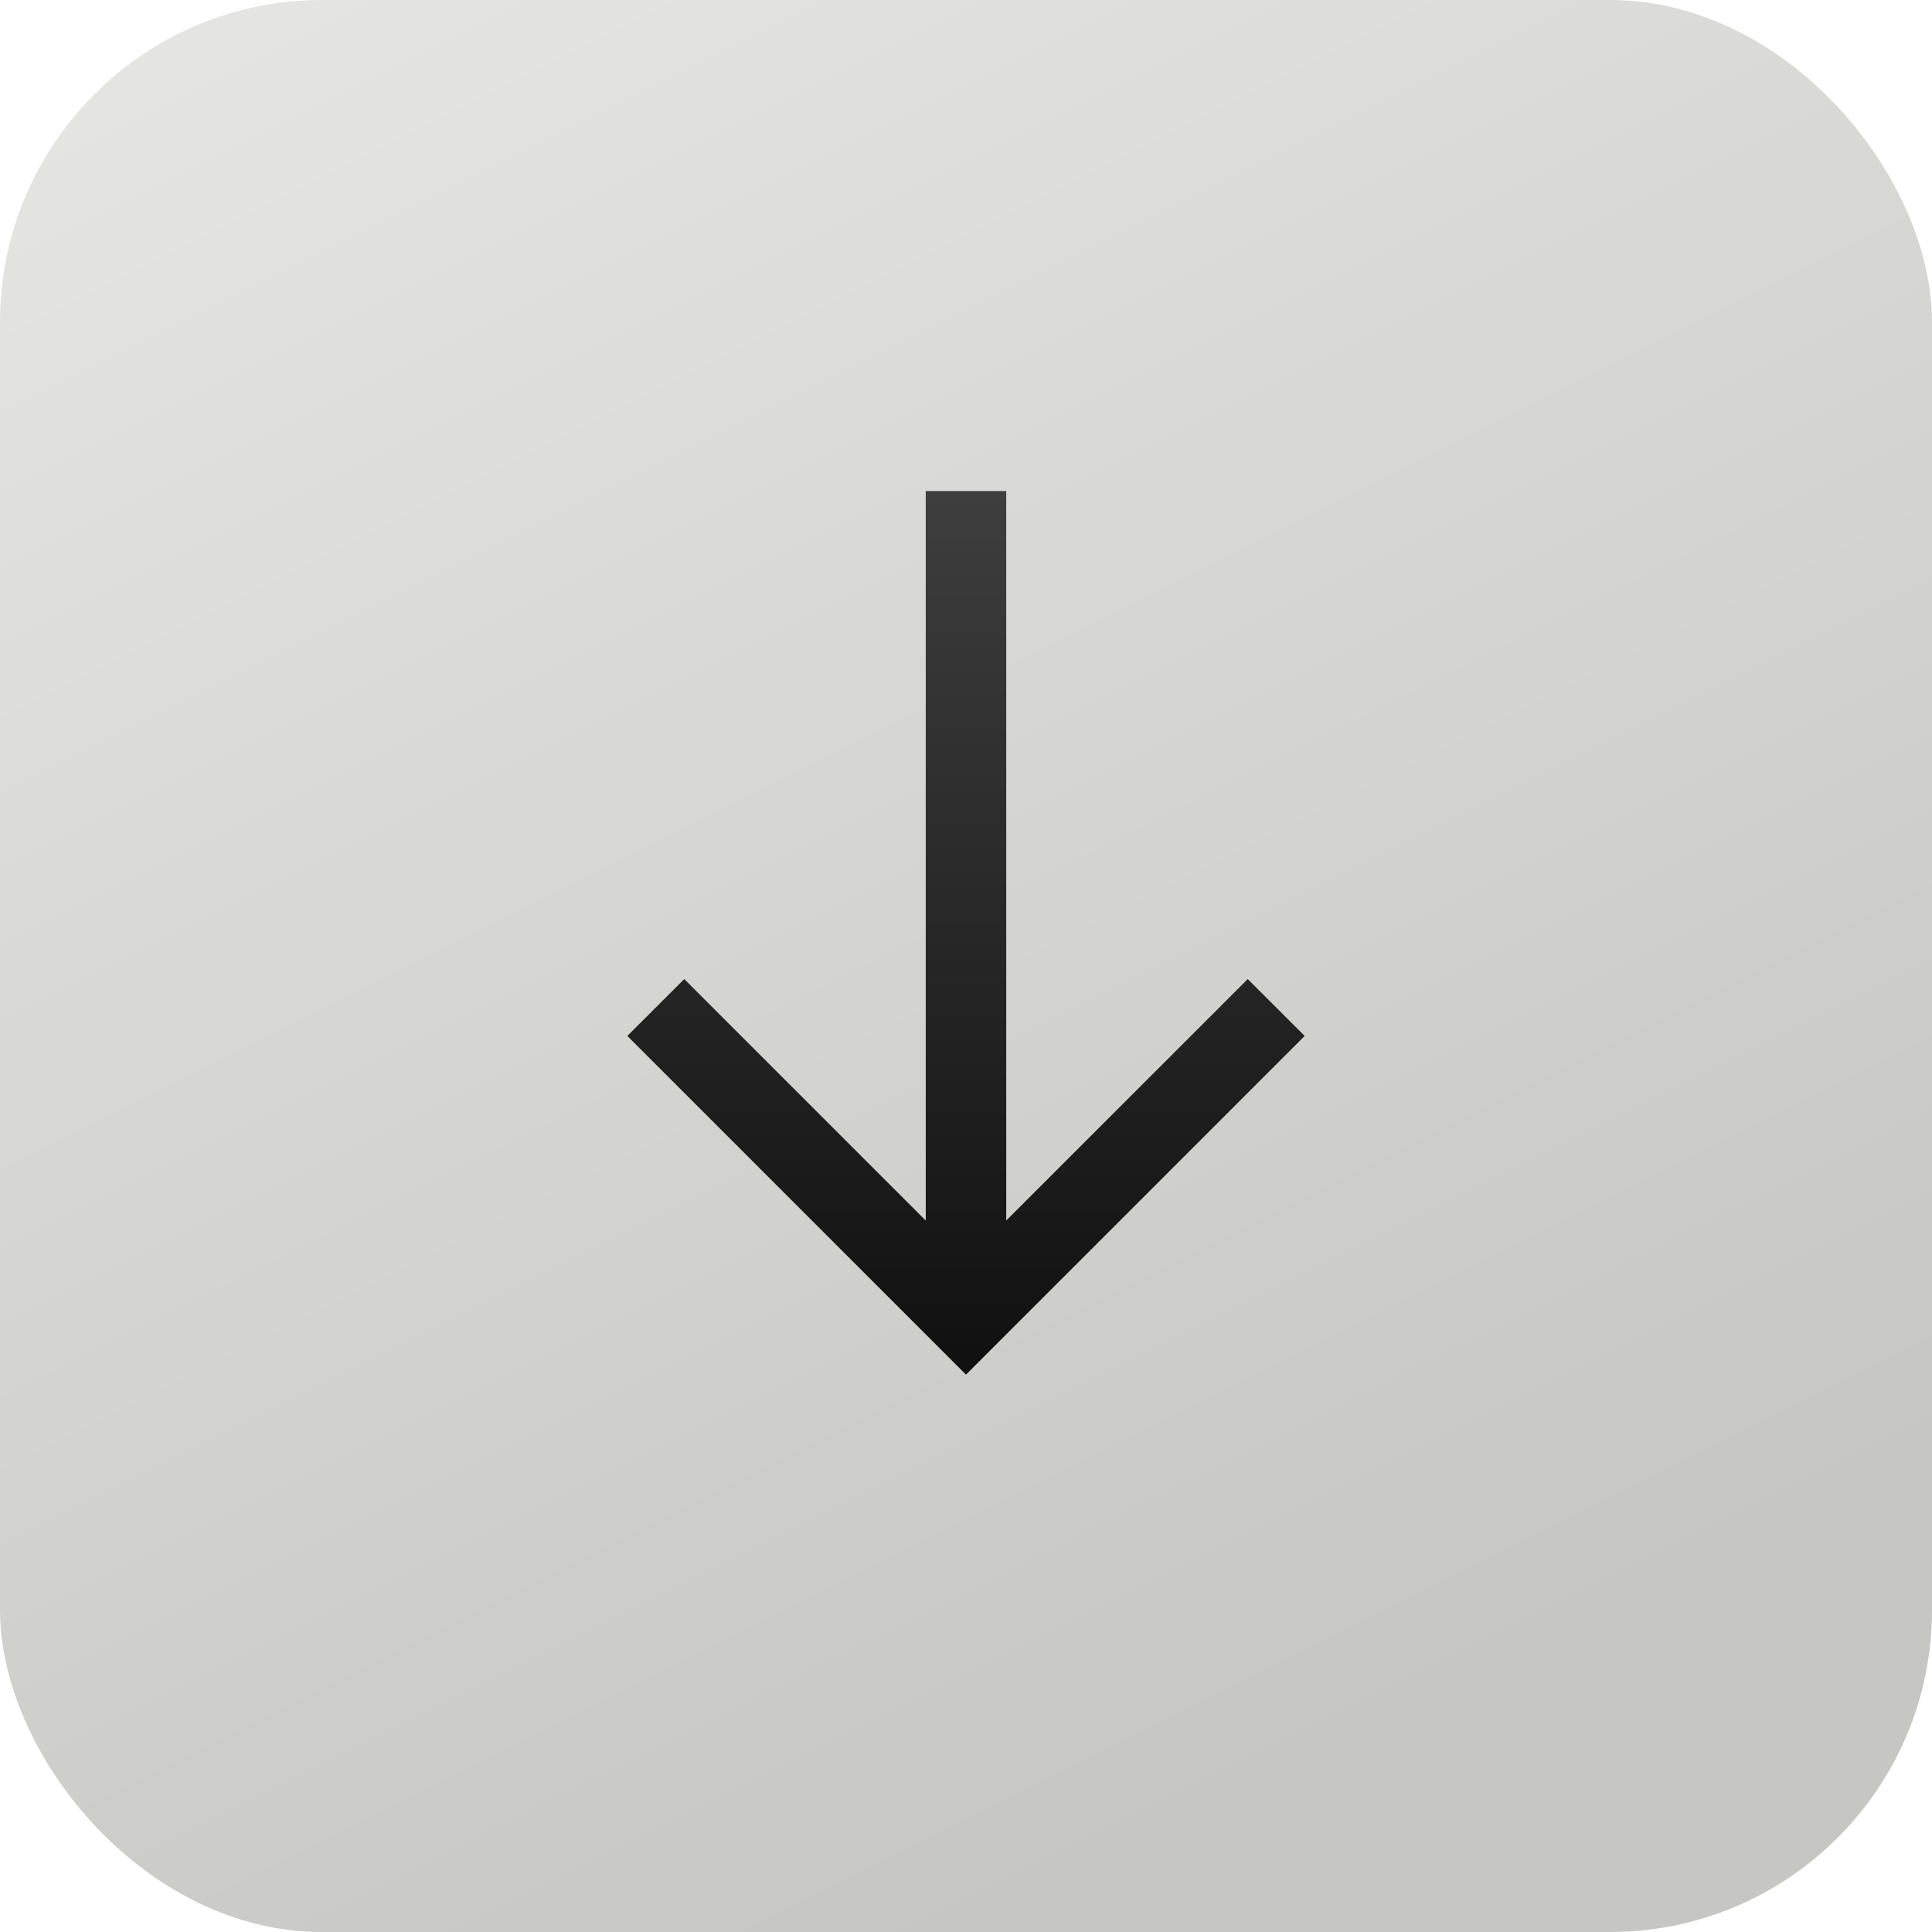
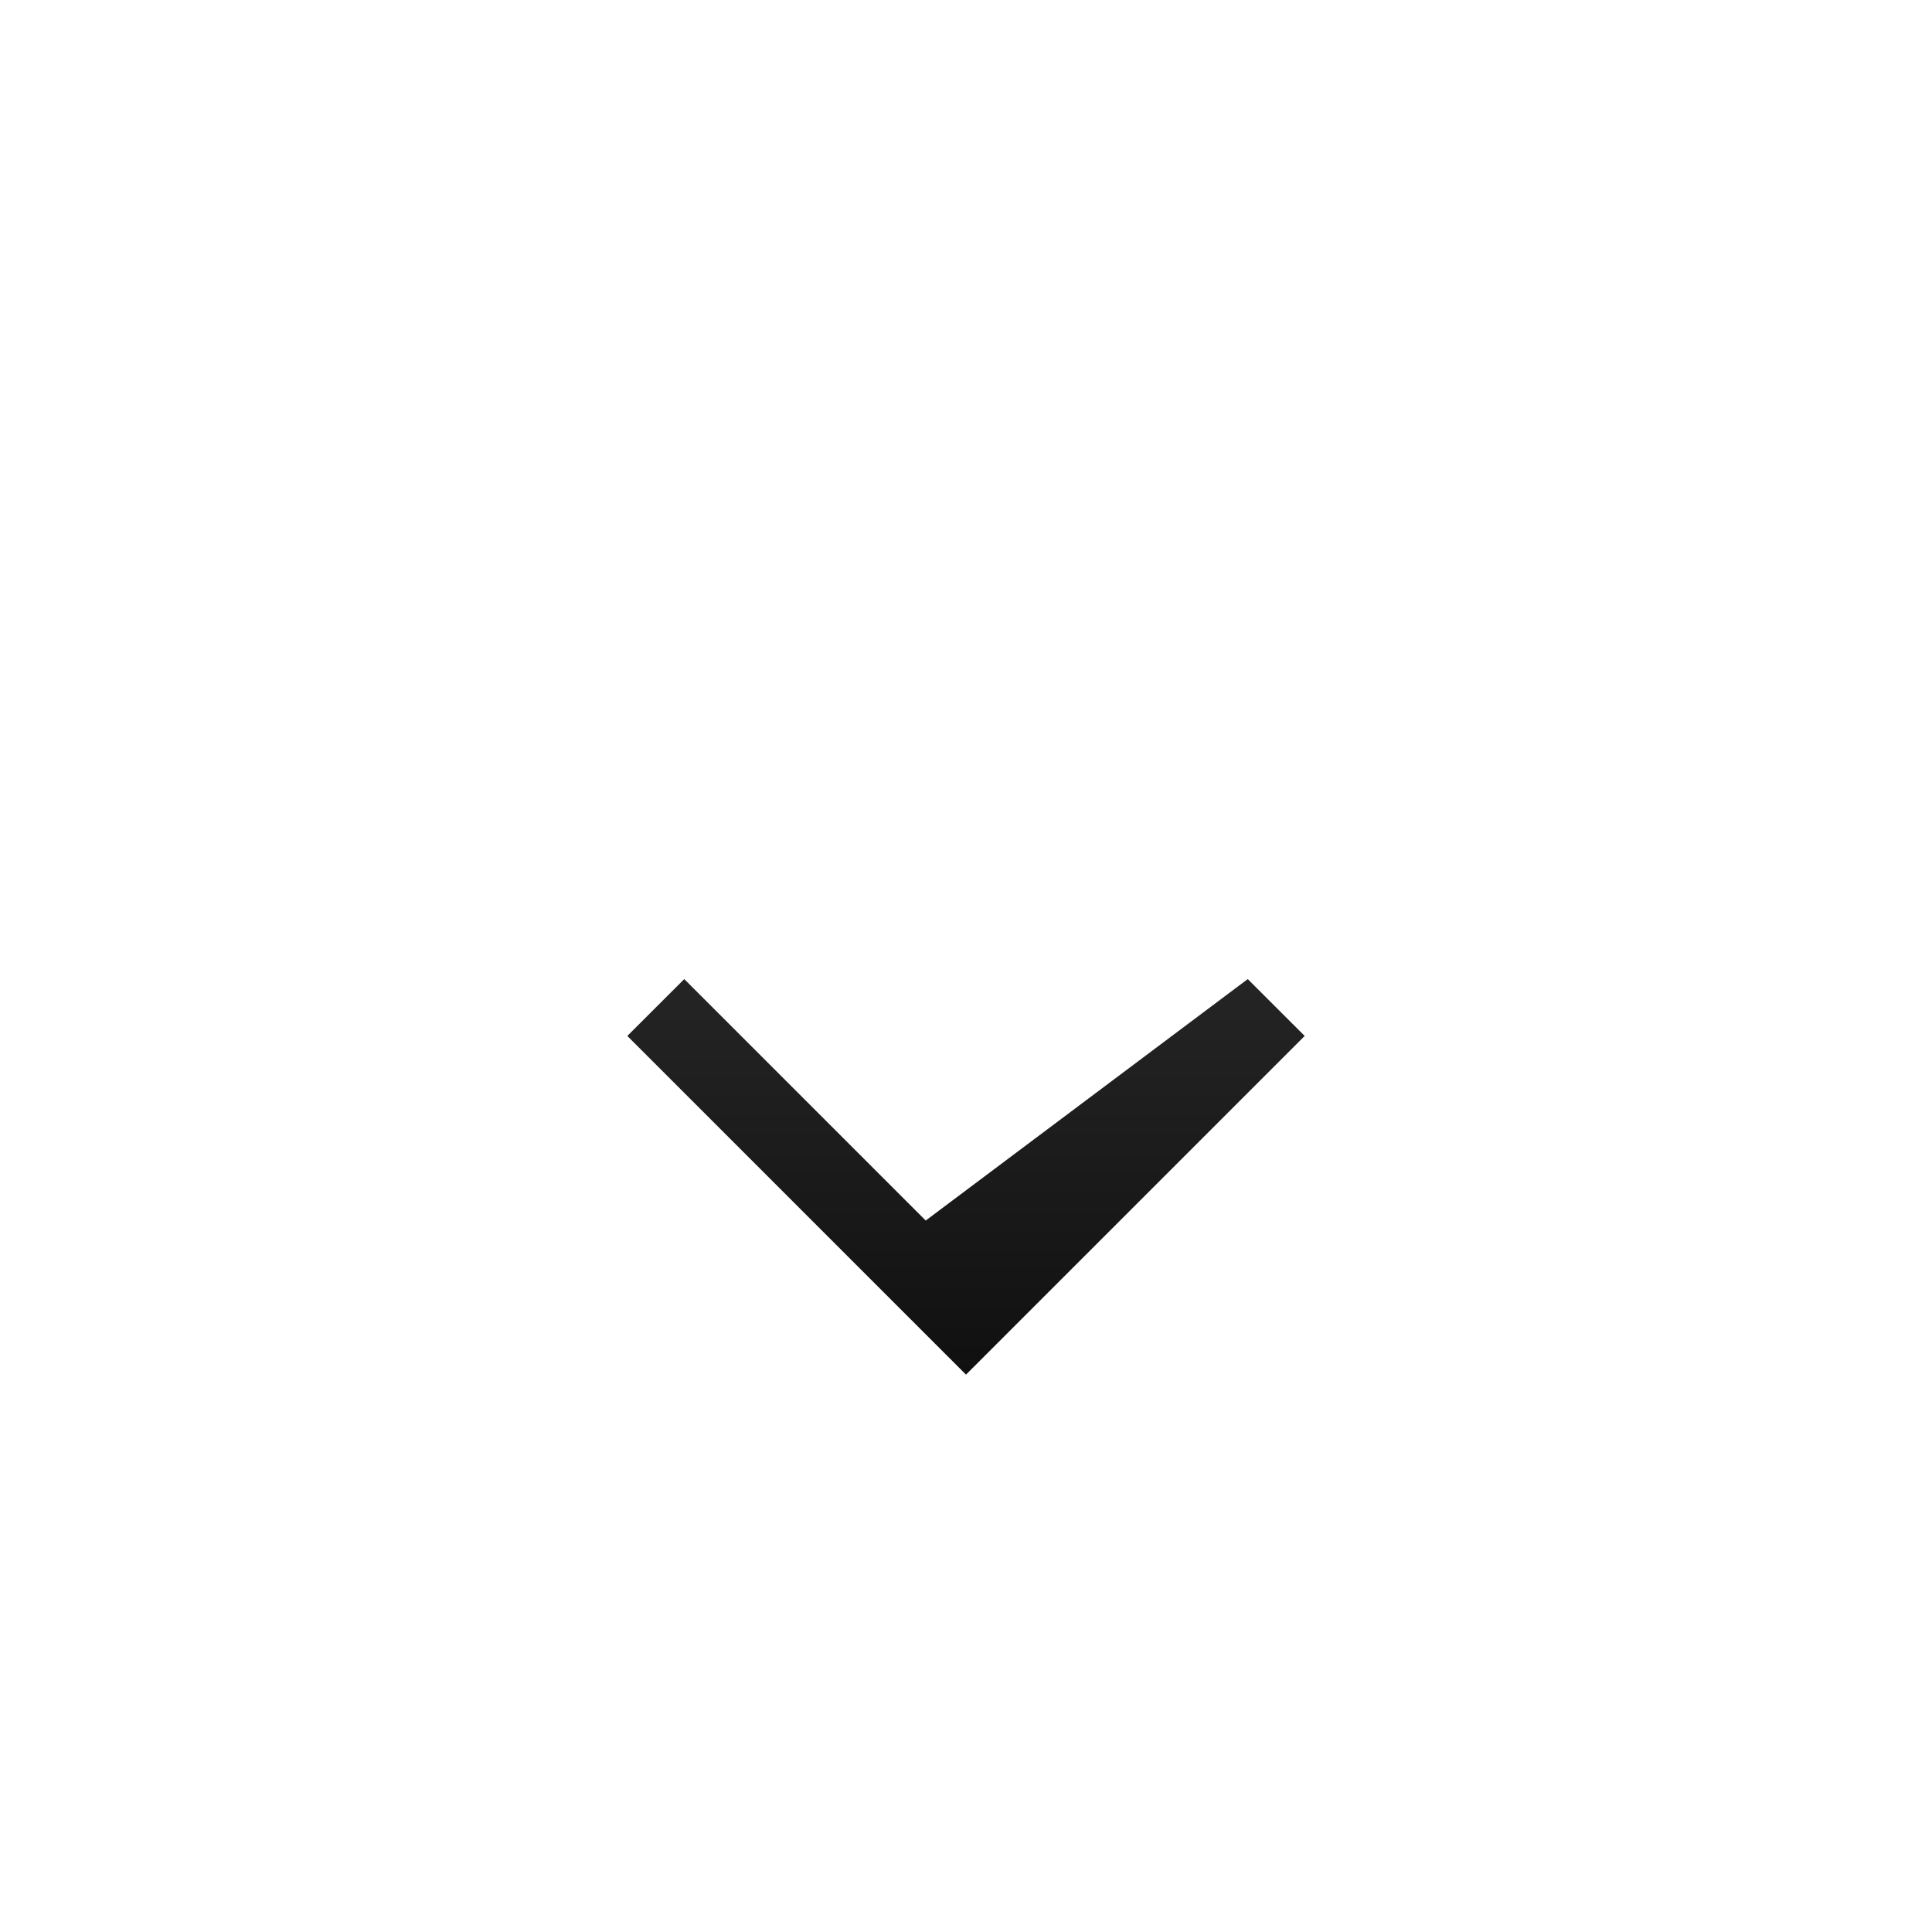
<svg xmlns="http://www.w3.org/2000/svg" width="30" height="30" viewBox="0 0 30 30" fill="none">
-   <rect width="30" height="30" rx="5" fill="url(#paint0_linear_747_805)" />
-   <path d="M20.259 16.086L15 21.345L9.741 16.086L10.625 15.203L14.375 18.953V7.625H15.625V18.952L19.375 15.203L20.259 16.086Z" fill="url(#paint1_linear_747_805)" />
+   <path d="M20.259 16.086L15 21.345L9.741 16.086L10.625 15.203L14.375 18.953V7.625V18.952L19.375 15.203L20.259 16.086Z" fill="url(#paint1_linear_747_805)" />
  <defs>
    <linearGradient id="paint0_linear_747_805" x1="0" y1="0" x2="15" y2="30" gradientUnits="userSpaceOnUse">
      <stop stop-color="#E6E6E3" />
      <stop offset="1" stop-color="#C6C6C2" />
    </linearGradient>
    <linearGradient id="paint1_linear_747_805" x1="15" y1="21.345" x2="15" y2="7.625" gradientUnits="userSpaceOnUse">
      <stop stop-color="#101010" />
      <stop offset="1" stop-color="#3E3E3E" />
    </linearGradient>
  </defs>
</svg>